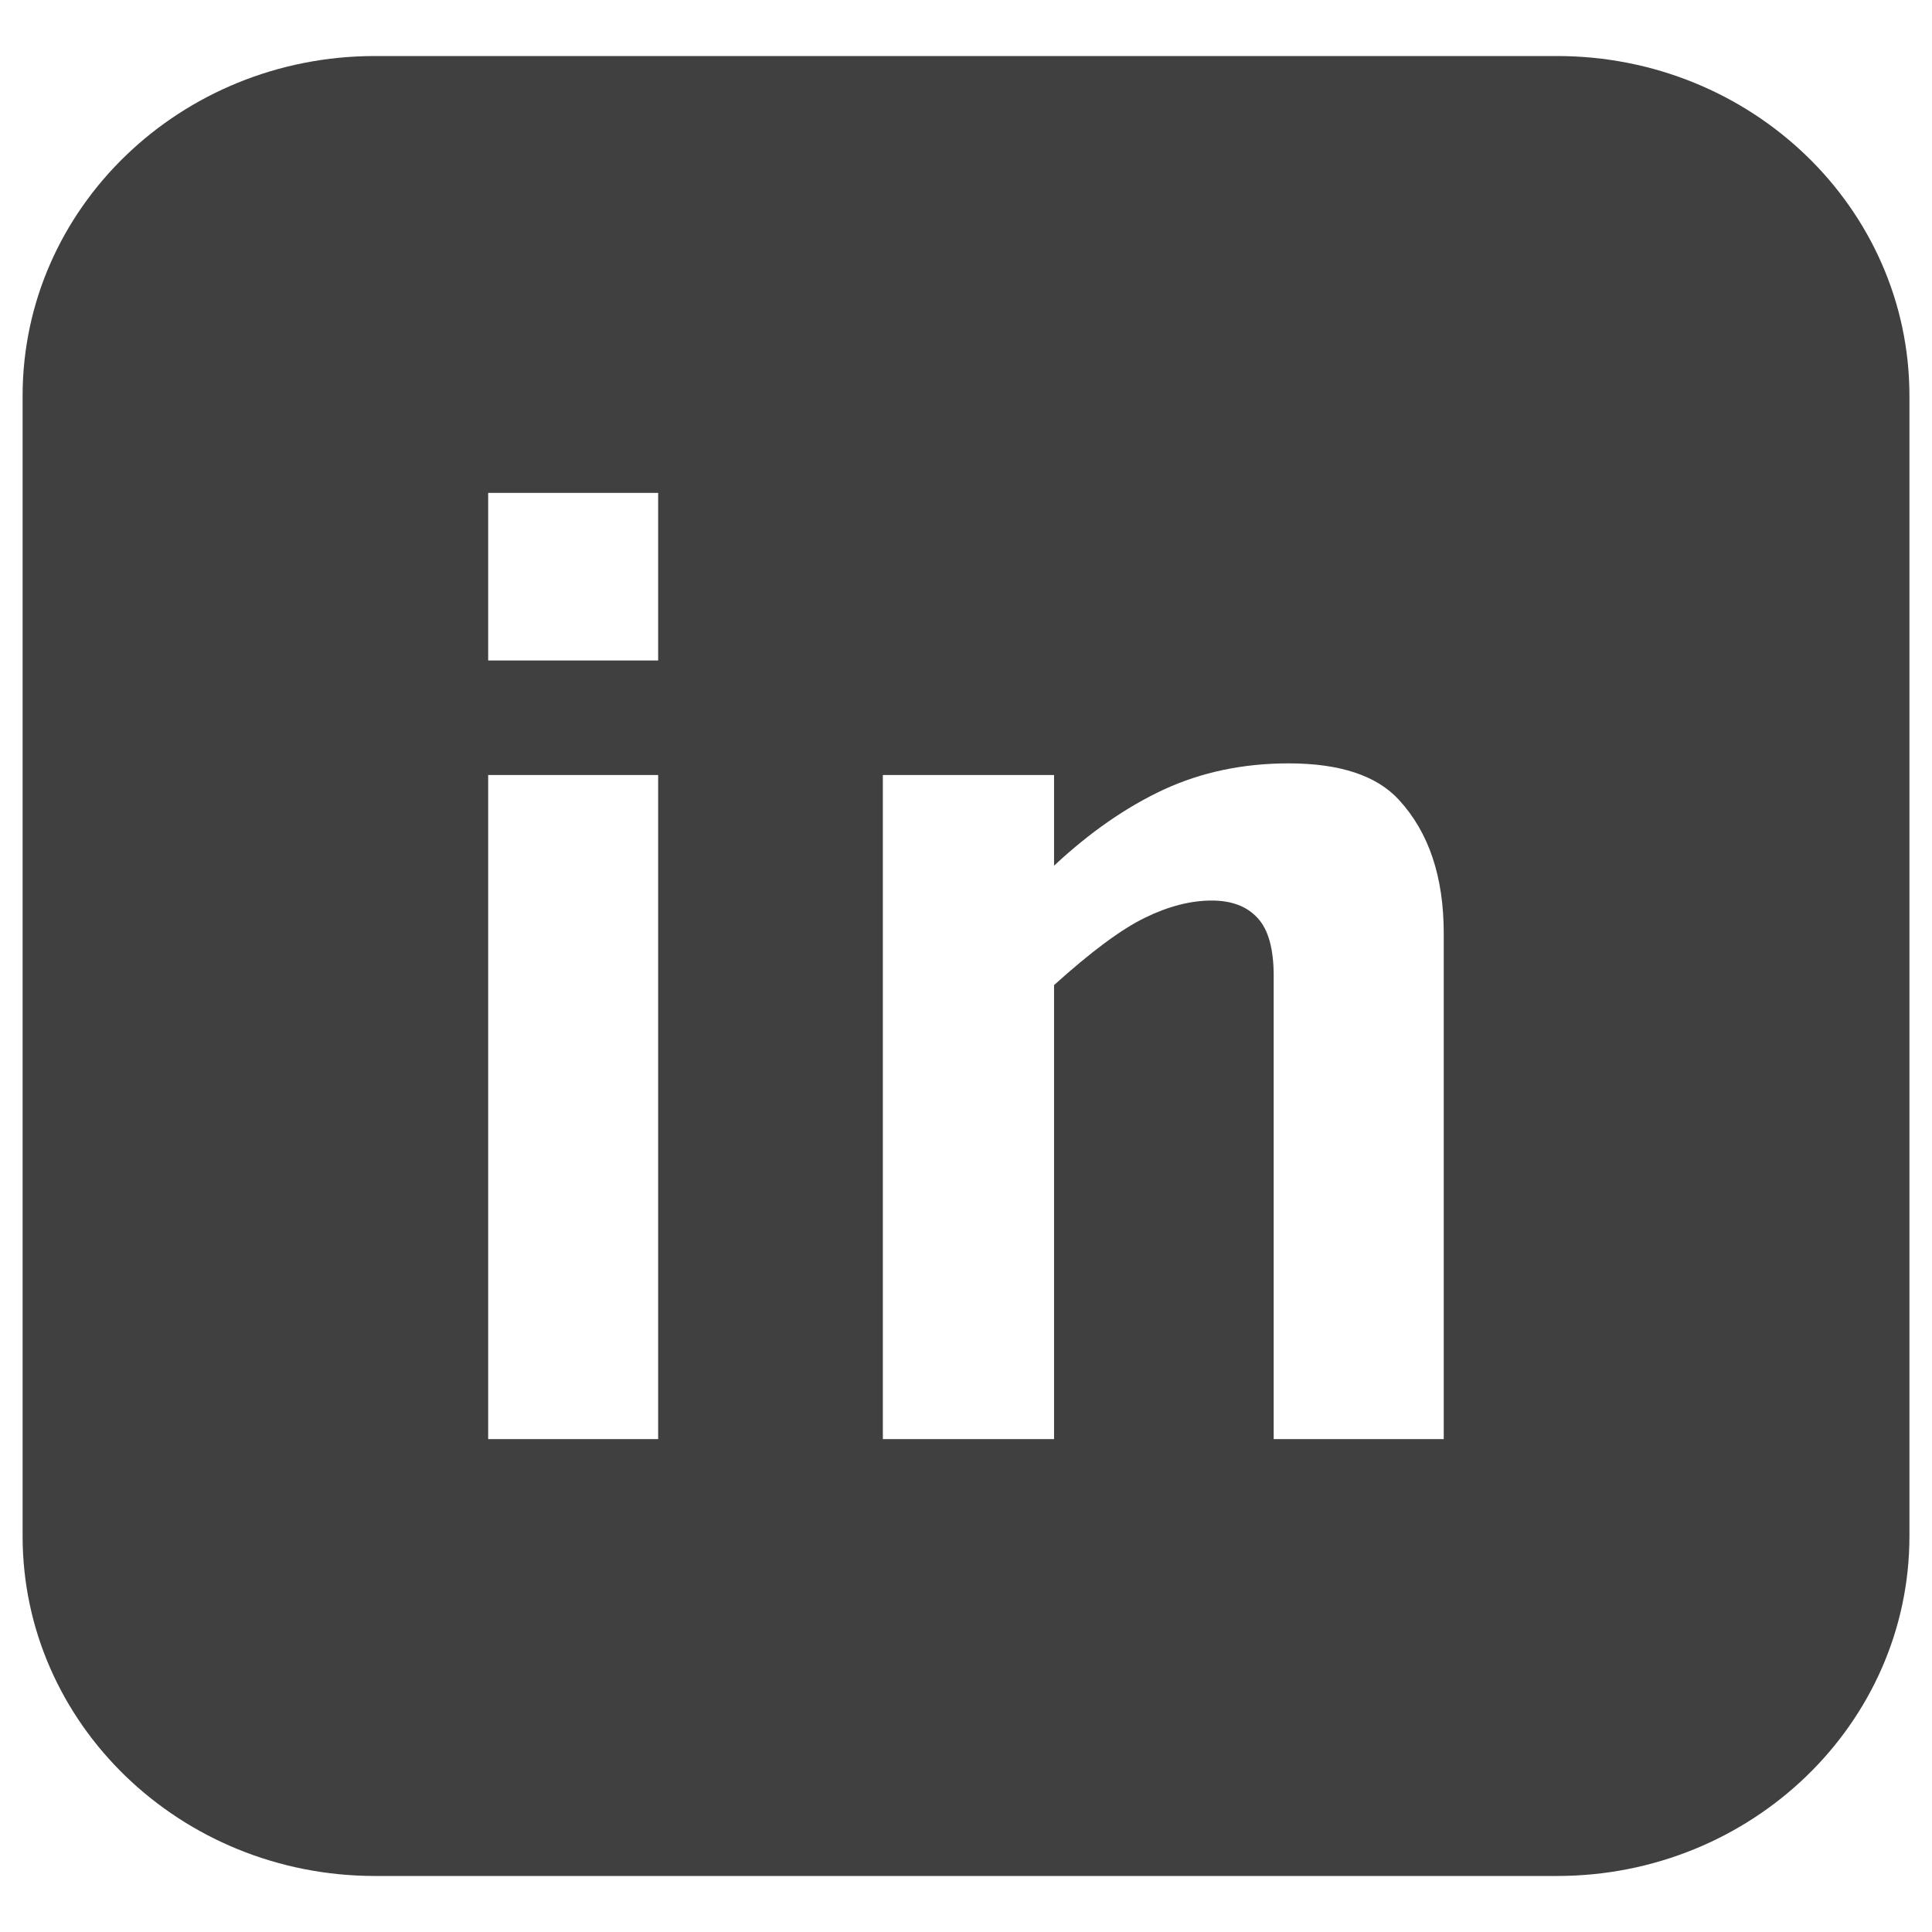
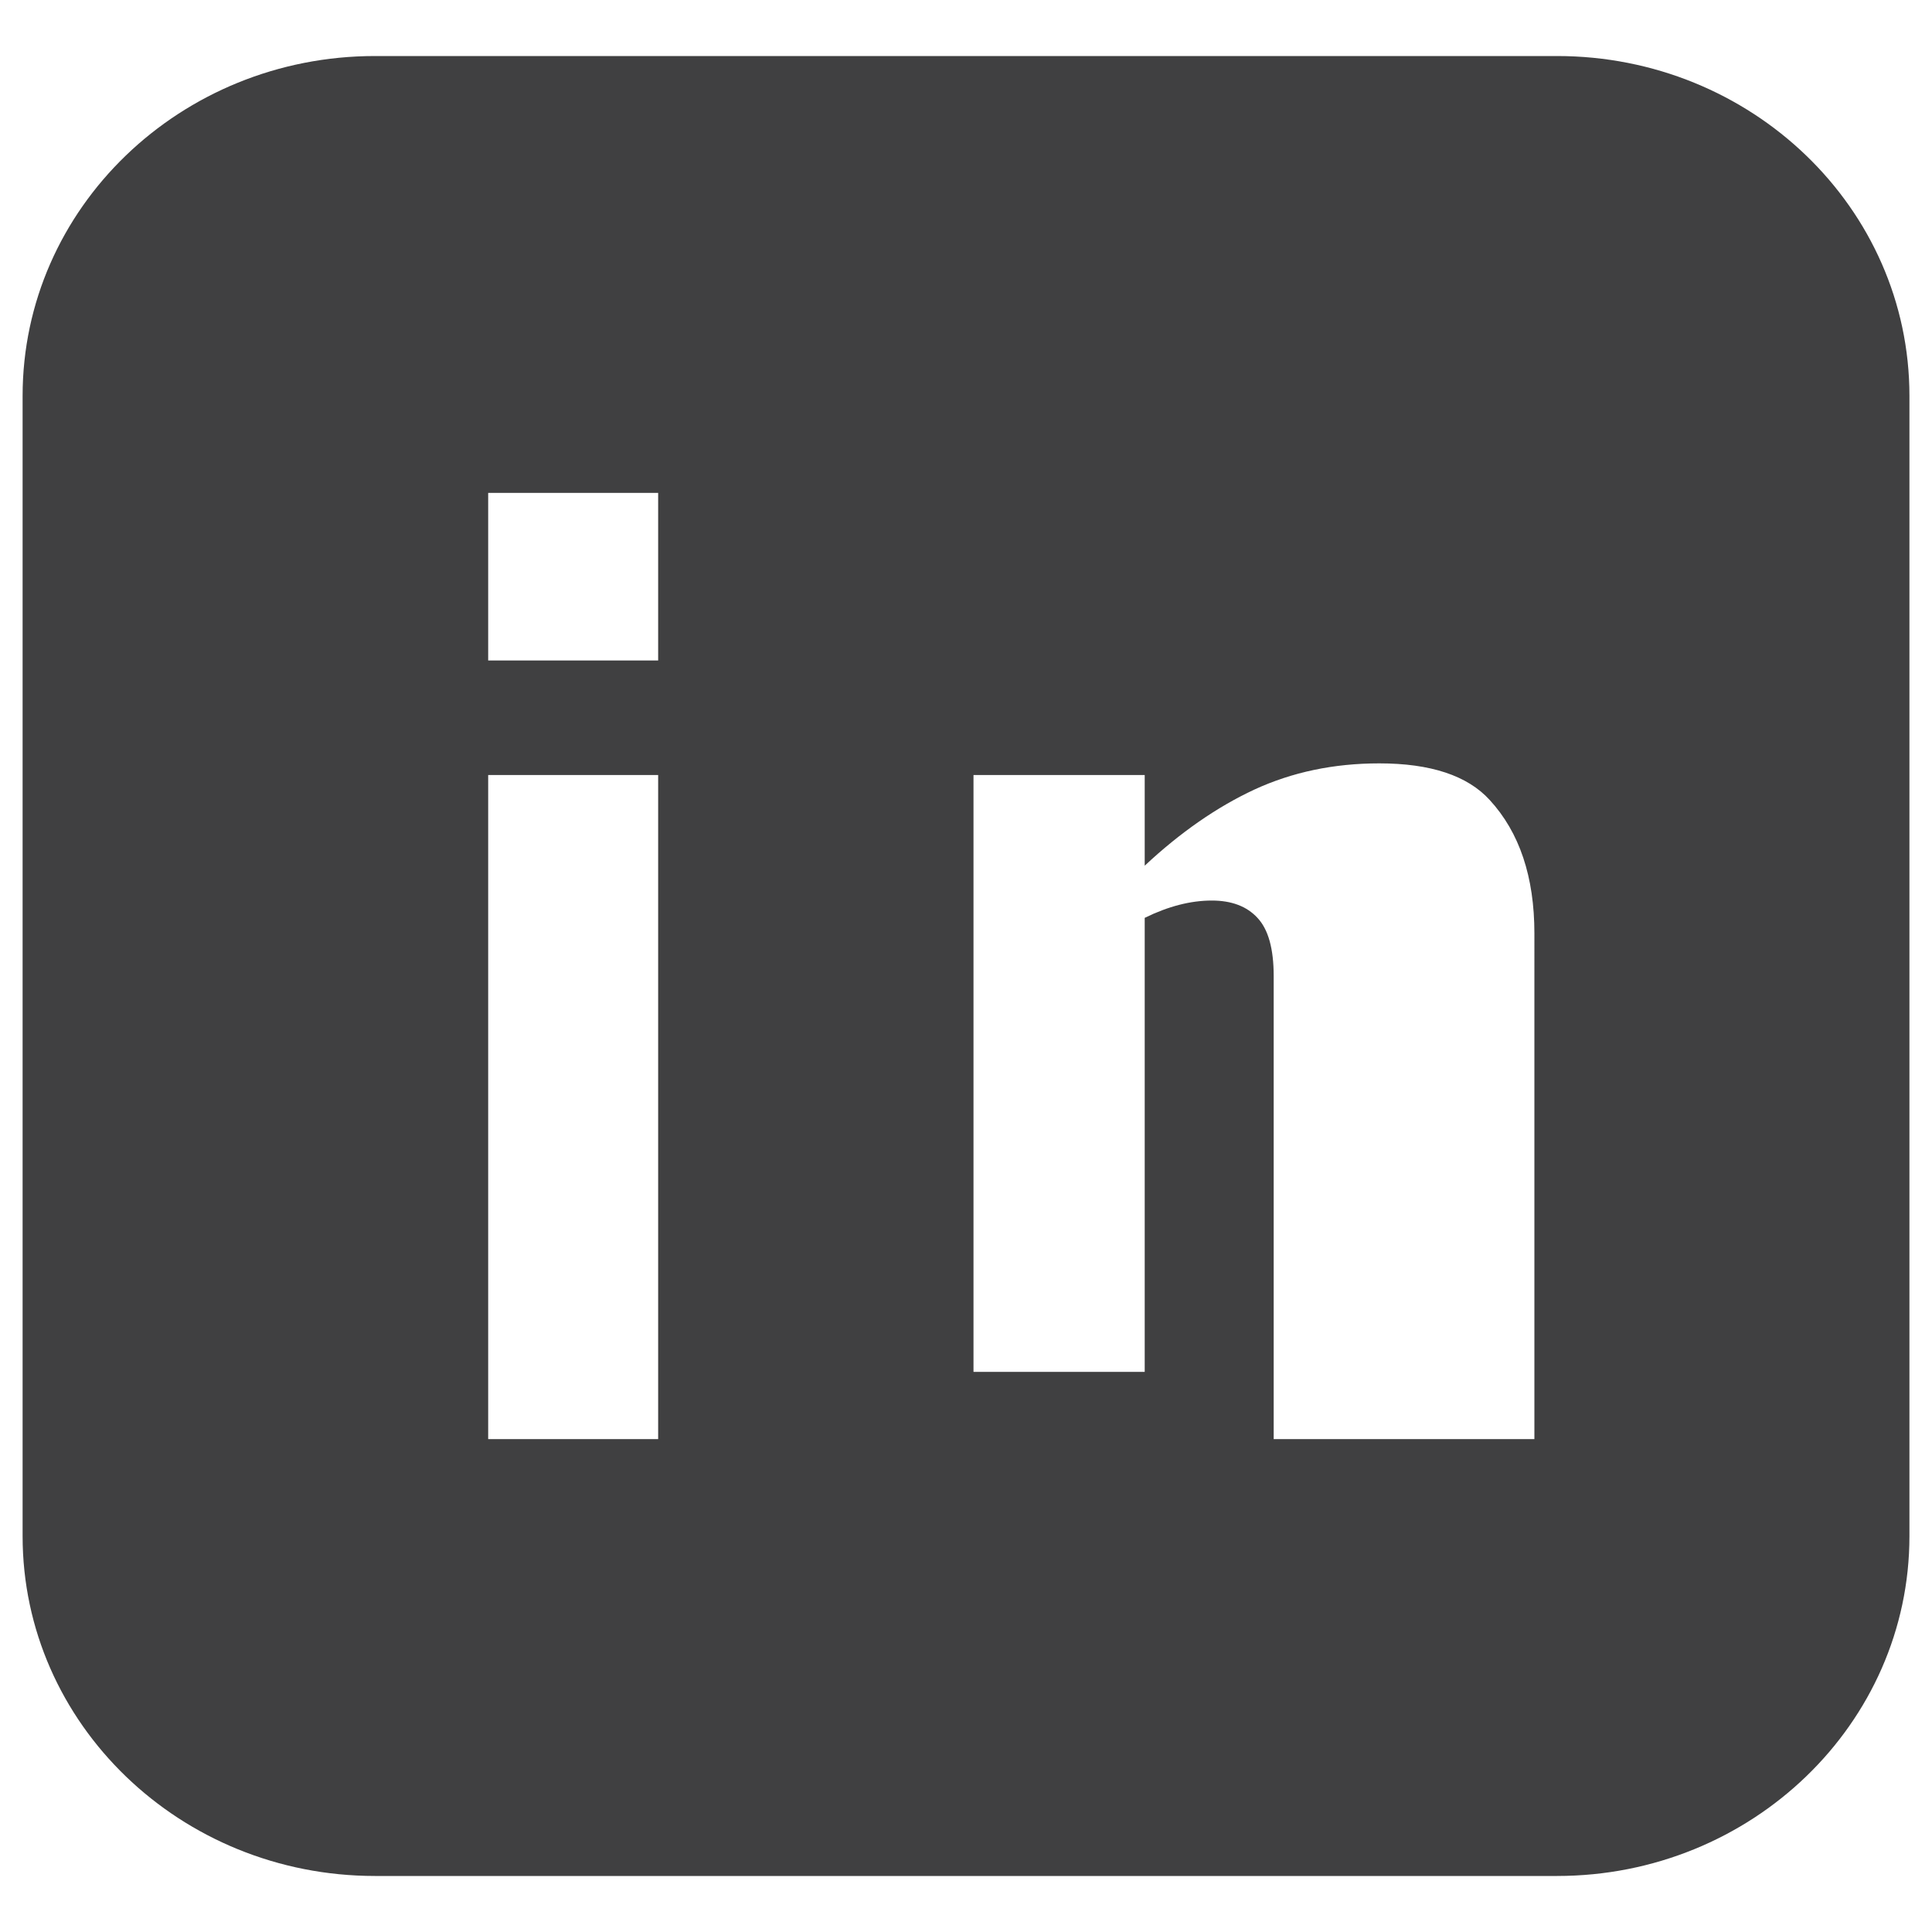
<svg xmlns="http://www.w3.org/2000/svg" enable-background="new 0 0 50 50" height="50px" id="Layer_1" version="1.1" viewBox="0 0 50 50" width="50px" xml:space="preserve">
  <g>
-     <path d="M40.295,1.45H9.705c-5.036,0-9.12,3.935-9.12,8.795v29.51c0,4.854,4.084,8.795,9.12,8.795h30.59   c5.035,0,9.121-3.94,9.121-8.795v-29.51C49.416,5.385,45.33,1.45,40.295,1.45z M17.033,37.244h-4.399V20.057h4.399V37.244z    M17.033,17.094h-4.399v-4.338h4.399V17.094z M37.365,37.244h-4.402V25.26c0-0.706-0.139-1.207-0.42-1.506   c-0.276-0.299-0.67-0.448-1.183-0.448c-0.548,0-1.126,0.149-1.735,0.448c-0.613,0.299-1.393,0.881-2.346,1.74v11.75h-4.431V20.057   h4.431v2.347c0.92-0.86,1.867-1.518,2.84-1.971c0.976-0.45,2.051-0.677,3.231-0.677c1.327,0,2.281,0.316,2.857,0.947   c0.772,0.84,1.157,1.99,1.157,3.454V37.244z" fill="#404041" />
+     <path d="M40.295,1.45H9.705c-5.036,0-9.12,3.935-9.12,8.795v29.51c0,4.854,4.084,8.795,9.12,8.795h30.59   c5.035,0,9.121-3.94,9.121-8.795v-29.51C49.416,5.385,45.33,1.45,40.295,1.45z M17.033,37.244h-4.399V20.057h4.399V37.244z    M17.033,17.094h-4.399v-4.338h4.399V17.094z M37.365,37.244h-4.402V25.26c0-0.706-0.139-1.207-0.42-1.506   c-0.276-0.299-0.67-0.448-1.183-0.448c-0.548,0-1.126,0.149-1.735,0.448v11.75h-4.431V20.057   h4.431v2.347c0.92-0.86,1.867-1.518,2.84-1.971c0.976-0.45,2.051-0.677,3.231-0.677c1.327,0,2.281,0.316,2.857,0.947   c0.772,0.84,1.157,1.99,1.157,3.454V37.244z" fill="#404041" />
  </g>
</svg>